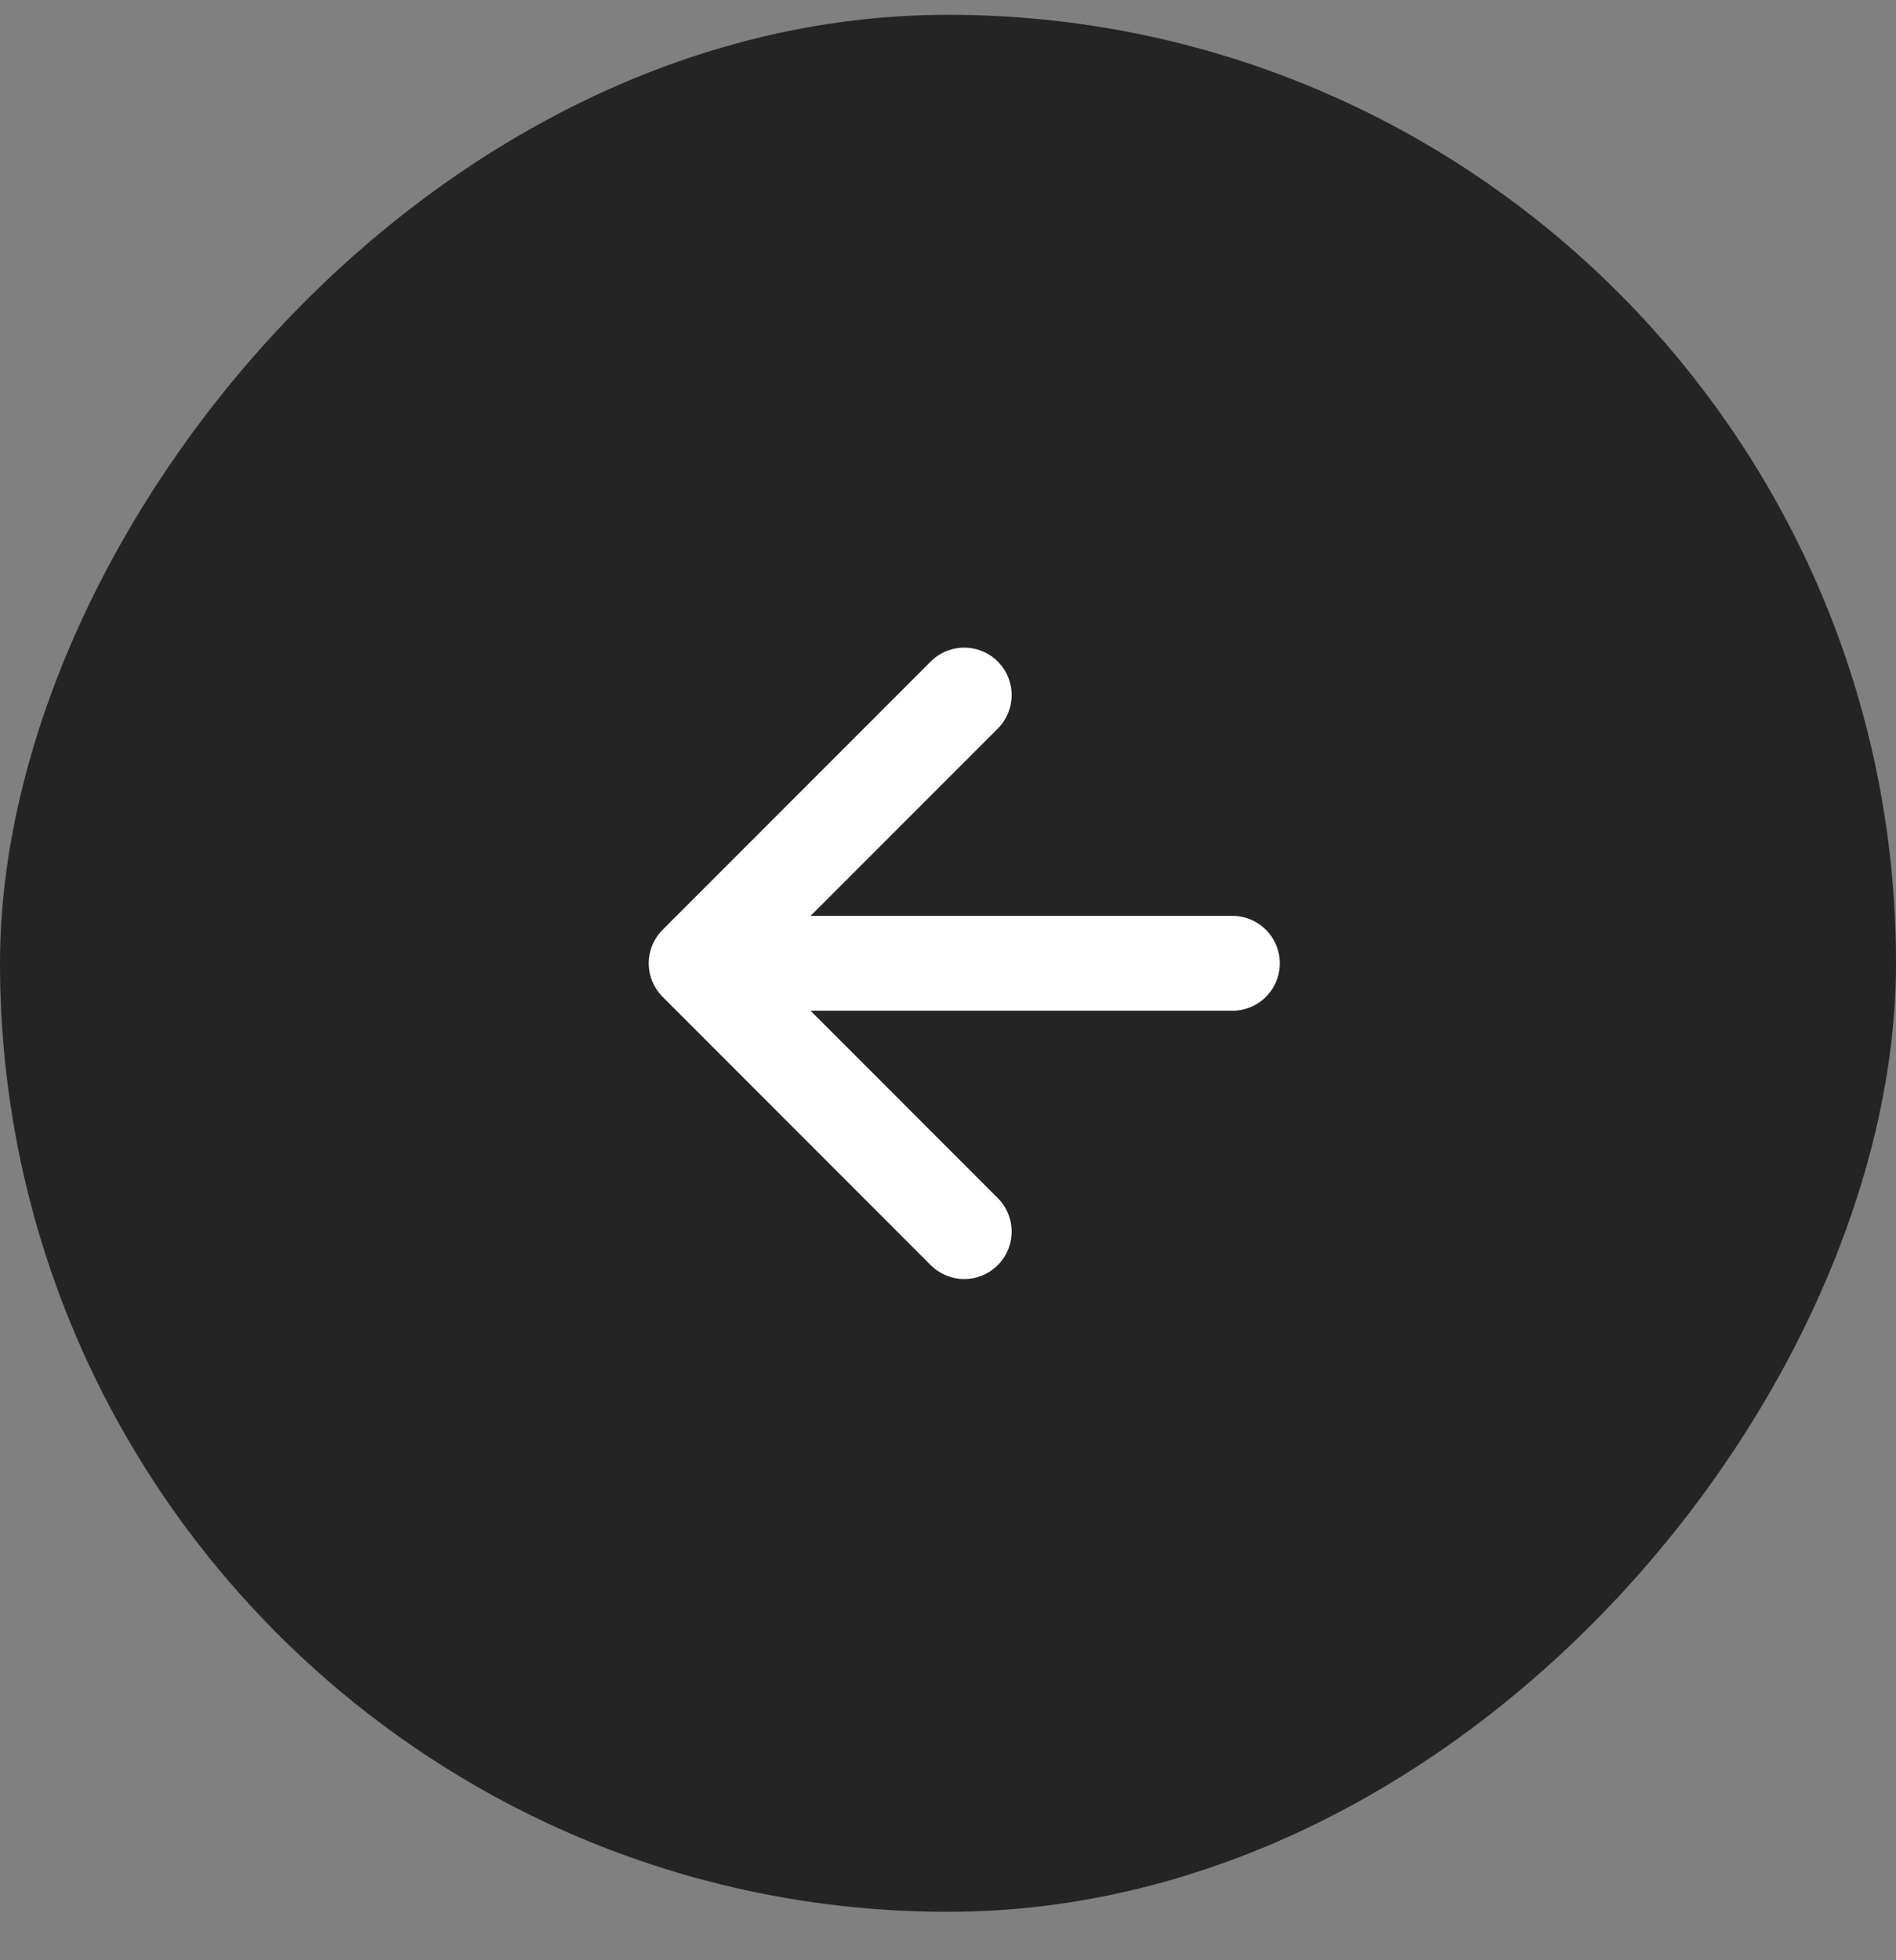
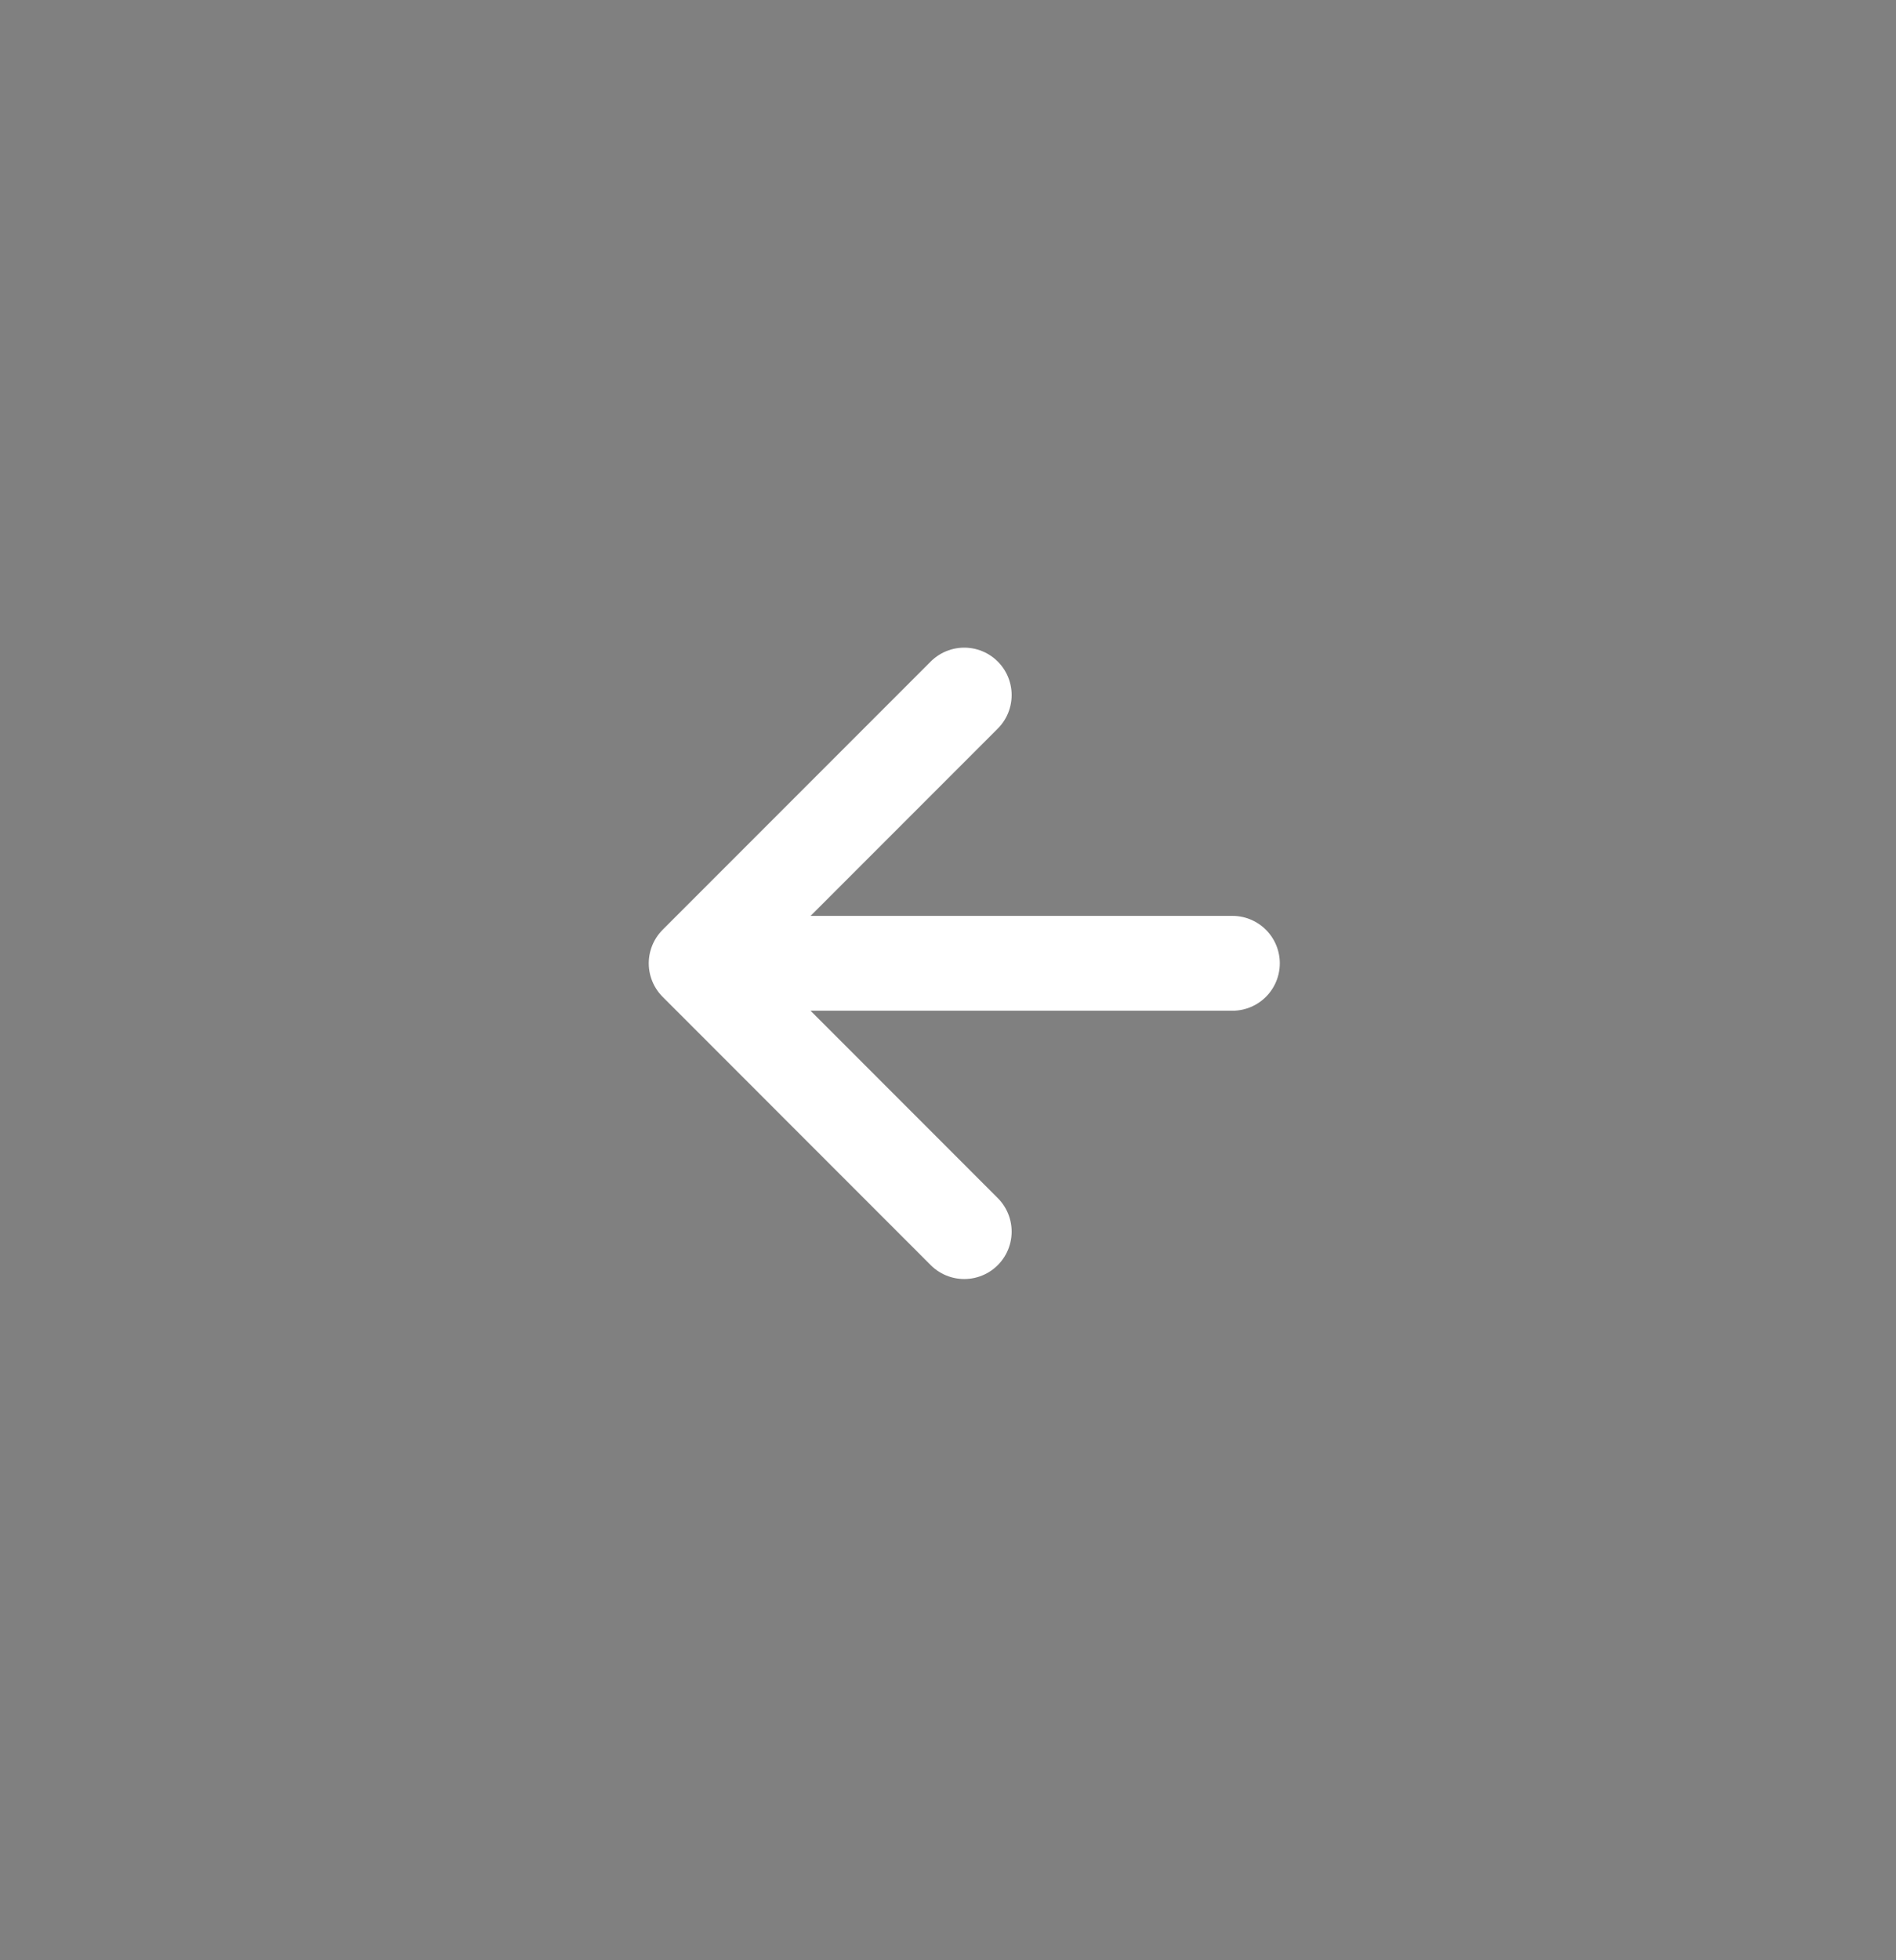
<svg xmlns="http://www.w3.org/2000/svg" width="30" height="31" viewBox="0 0 30 31" fill="none">
  <rect x="0" y="0" width="30" height="31" fill="#808080" stroke="none" />
-   <rect width="30" height="30" rx="15" transform="matrix(-1 0 0 1 30 0.234)" fill="#242424" />
  <path d="M15.257 10.992L11.015 15.234M11.015 15.234L15.257 19.477M11.015 15.234L19.5 15.234" stroke="white" stroke-width="1.5" stroke-linecap="round" stroke-linejoin="round" />
</svg>